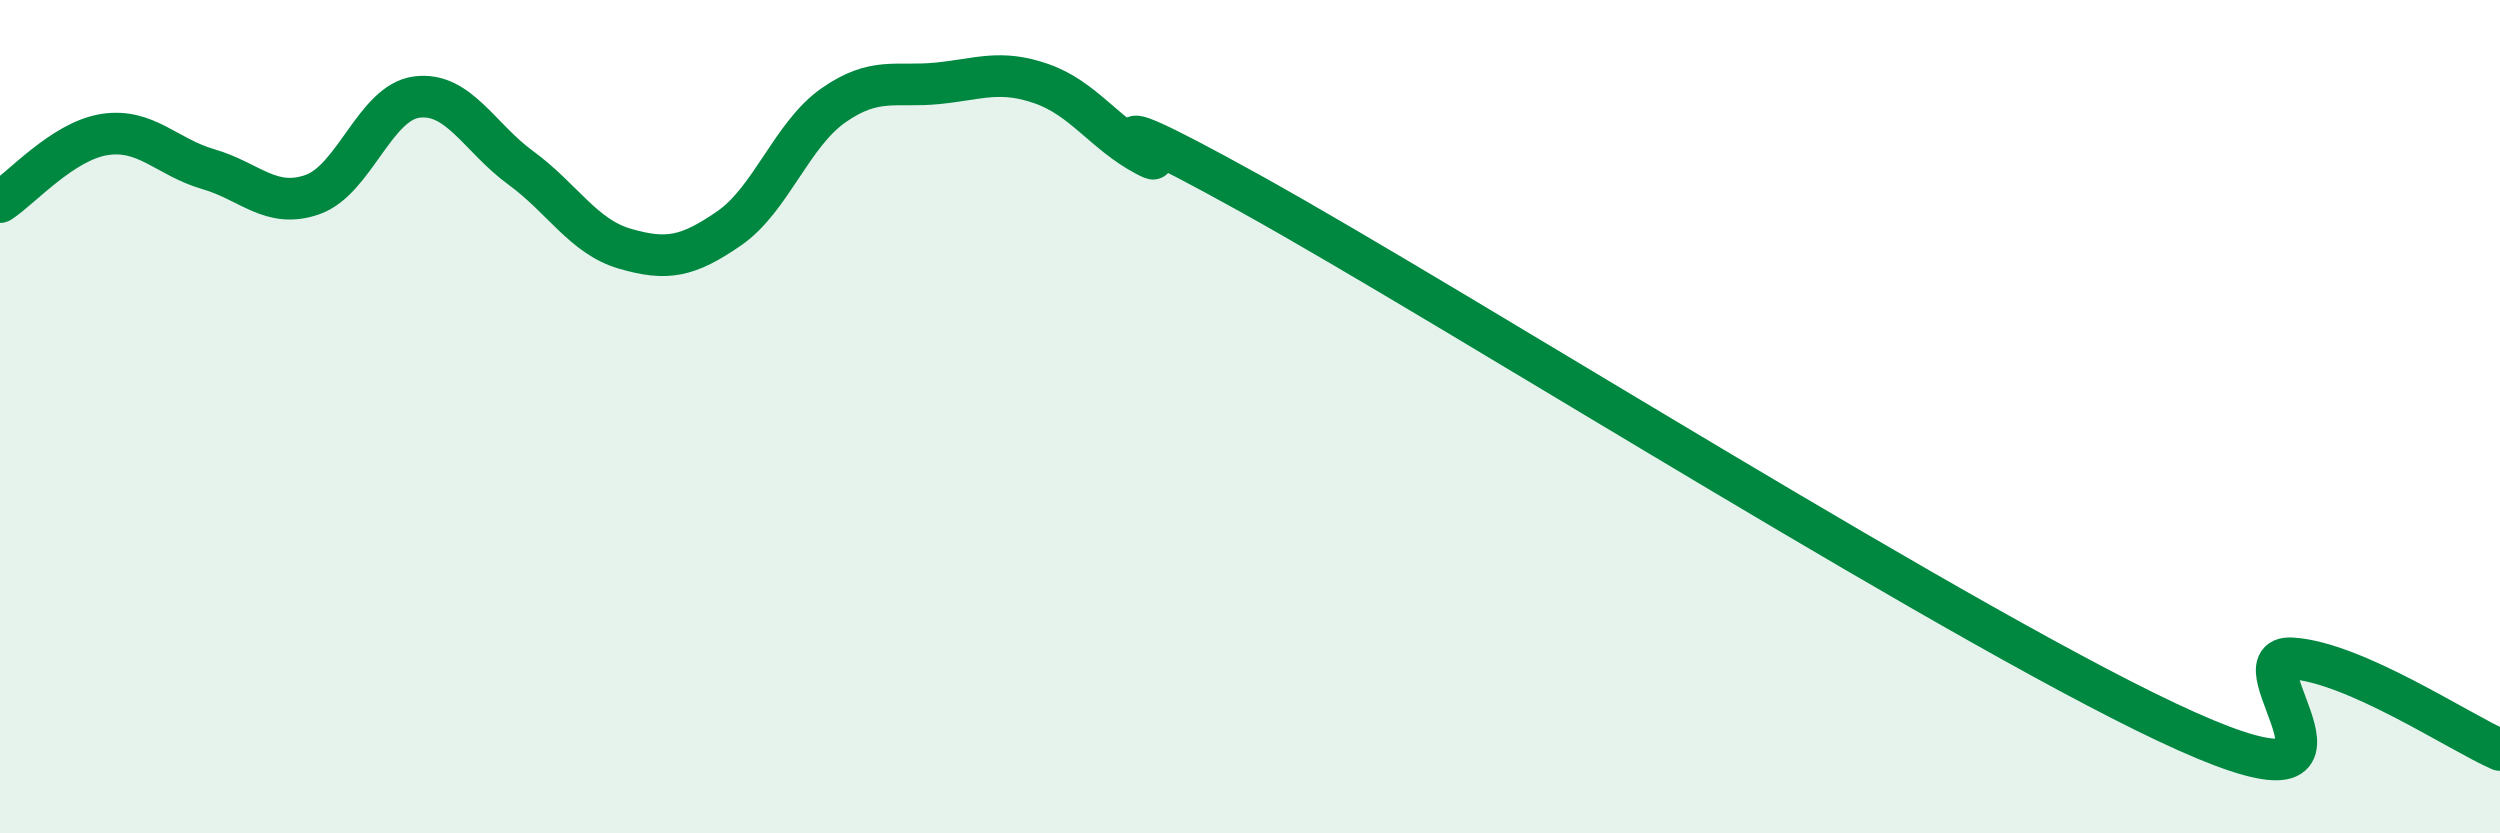
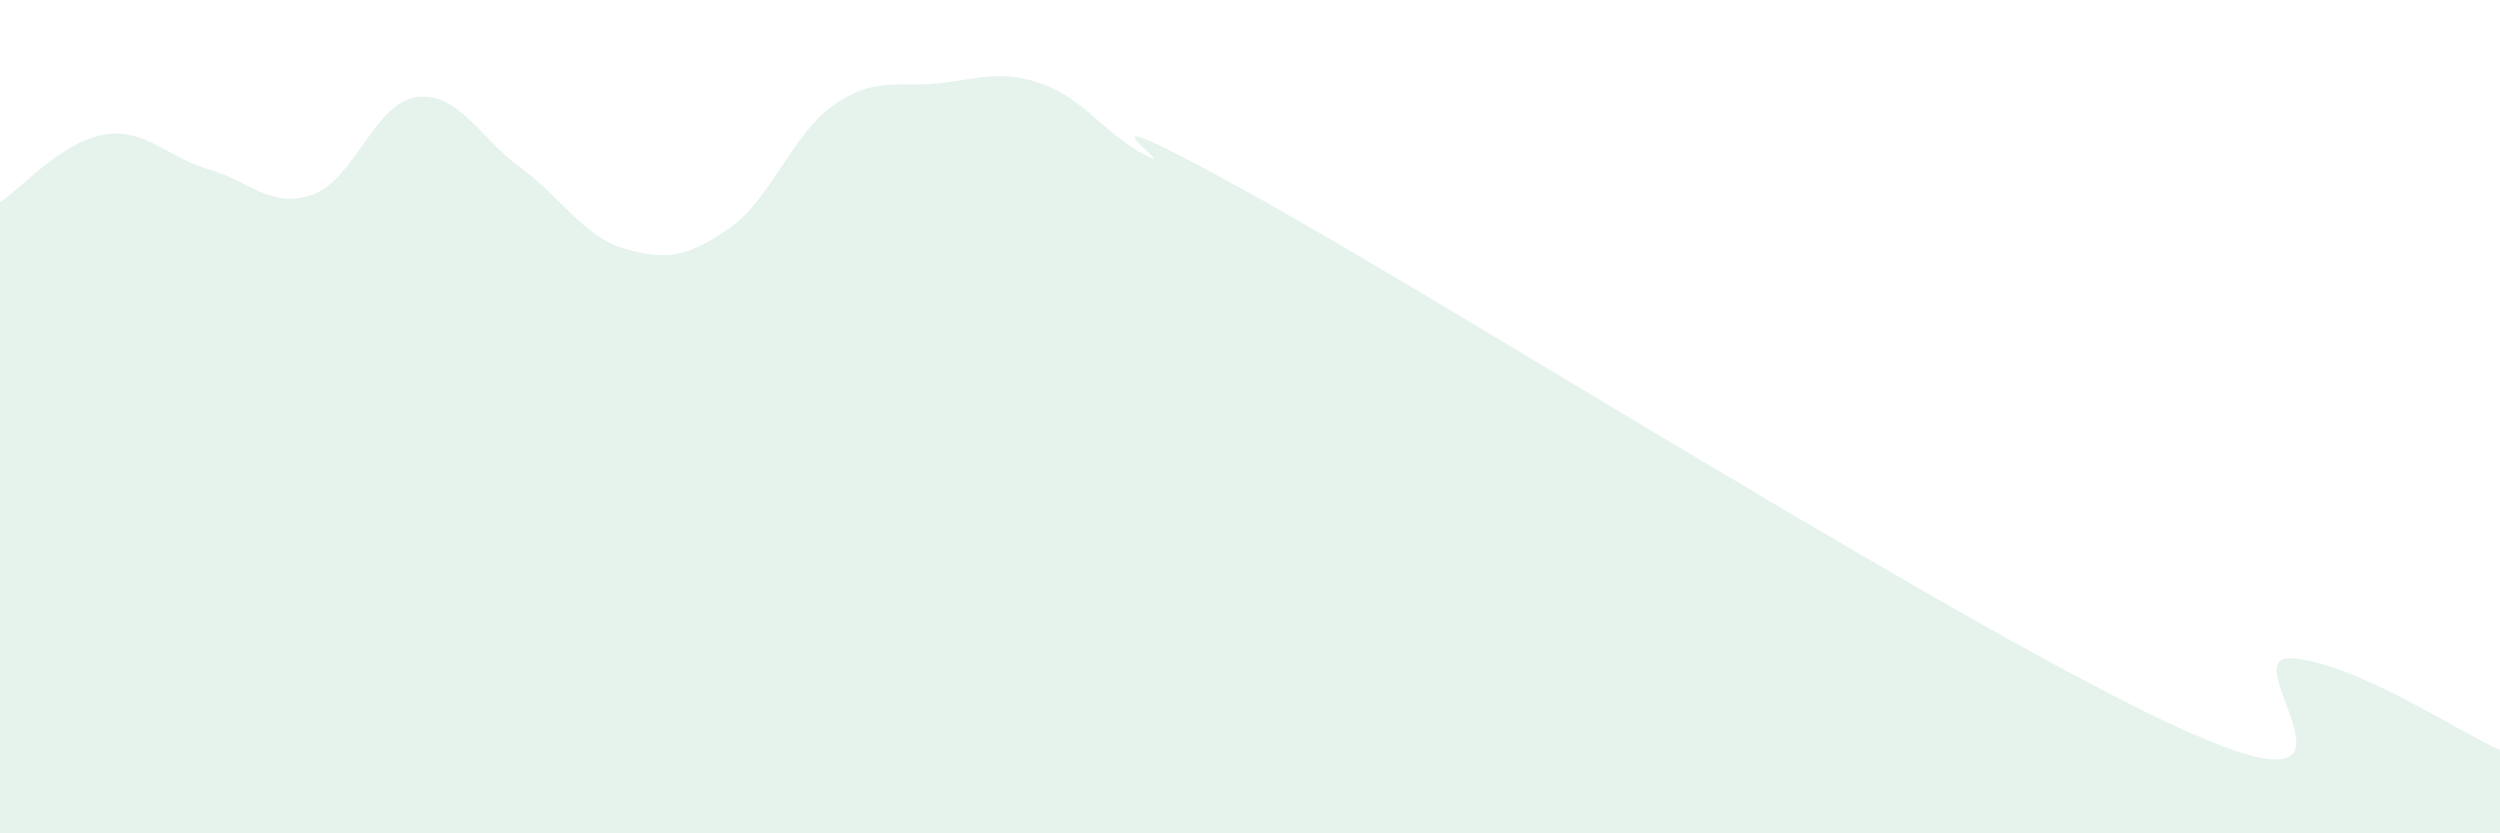
<svg xmlns="http://www.w3.org/2000/svg" width="60" height="20" viewBox="0 0 60 20">
  <path d="M 0,4.85 C 0.5,4.53 1.5,3.39 2.5,3.23 C 3.5,3.07 4,3.77 5,4.06 C 6,4.35 6.5,5.02 7.5,4.67 C 8.5,4.32 9,2.46 10,2.33 C 11,2.2 11.5,3.3 12.5,4.03 C 13.5,4.76 14,5.68 15,5.97 C 16,6.26 16.5,6.17 17.5,5.48 C 18.5,4.79 19,3.23 20,2.53 C 21,1.83 21.5,2.1 22.5,2 C 23.5,1.9 24,1.66 25,2.01 C 26,2.36 26.5,3.2 27.5,3.73 C 28.5,4.26 25,1.87 30,4.64 C 35,7.41 47.5,15.33 52.5,17.56 C 57.5,19.79 53.5,15.71 55,15.8 C 56.5,15.89 59,17.56 60,18L60 20L0 20Z" fill="#008740" opacity="0.1" stroke-linecap="round" stroke-linejoin="round" />
-   <path d="M 0,4.85 C 0.5,4.53 1.5,3.39 2.5,3.23 C 3.5,3.07 4,3.77 5,4.06 C 6,4.35 6.5,5.02 7.5,4.67 C 8.5,4.32 9,2.46 10,2.33 C 11,2.2 11.5,3.3 12.5,4.03 C 13.5,4.76 14,5.68 15,5.97 C 16,6.26 16.5,6.17 17.5,5.48 C 18.5,4.79 19,3.23 20,2.53 C 21,1.83 21.5,2.1 22.5,2 C 23.5,1.9 24,1.66 25,2.01 C 26,2.36 26.5,3.2 27.5,3.73 C 28.5,4.26 25,1.87 30,4.64 C 35,7.41 47.5,15.33 52.5,17.56 C 57.5,19.79 53.5,15.71 55,15.8 C 56.5,15.89 59,17.56 60,18" stroke="#008740" stroke-width="1" fill="none" stroke-linecap="round" stroke-linejoin="round" />
</svg>